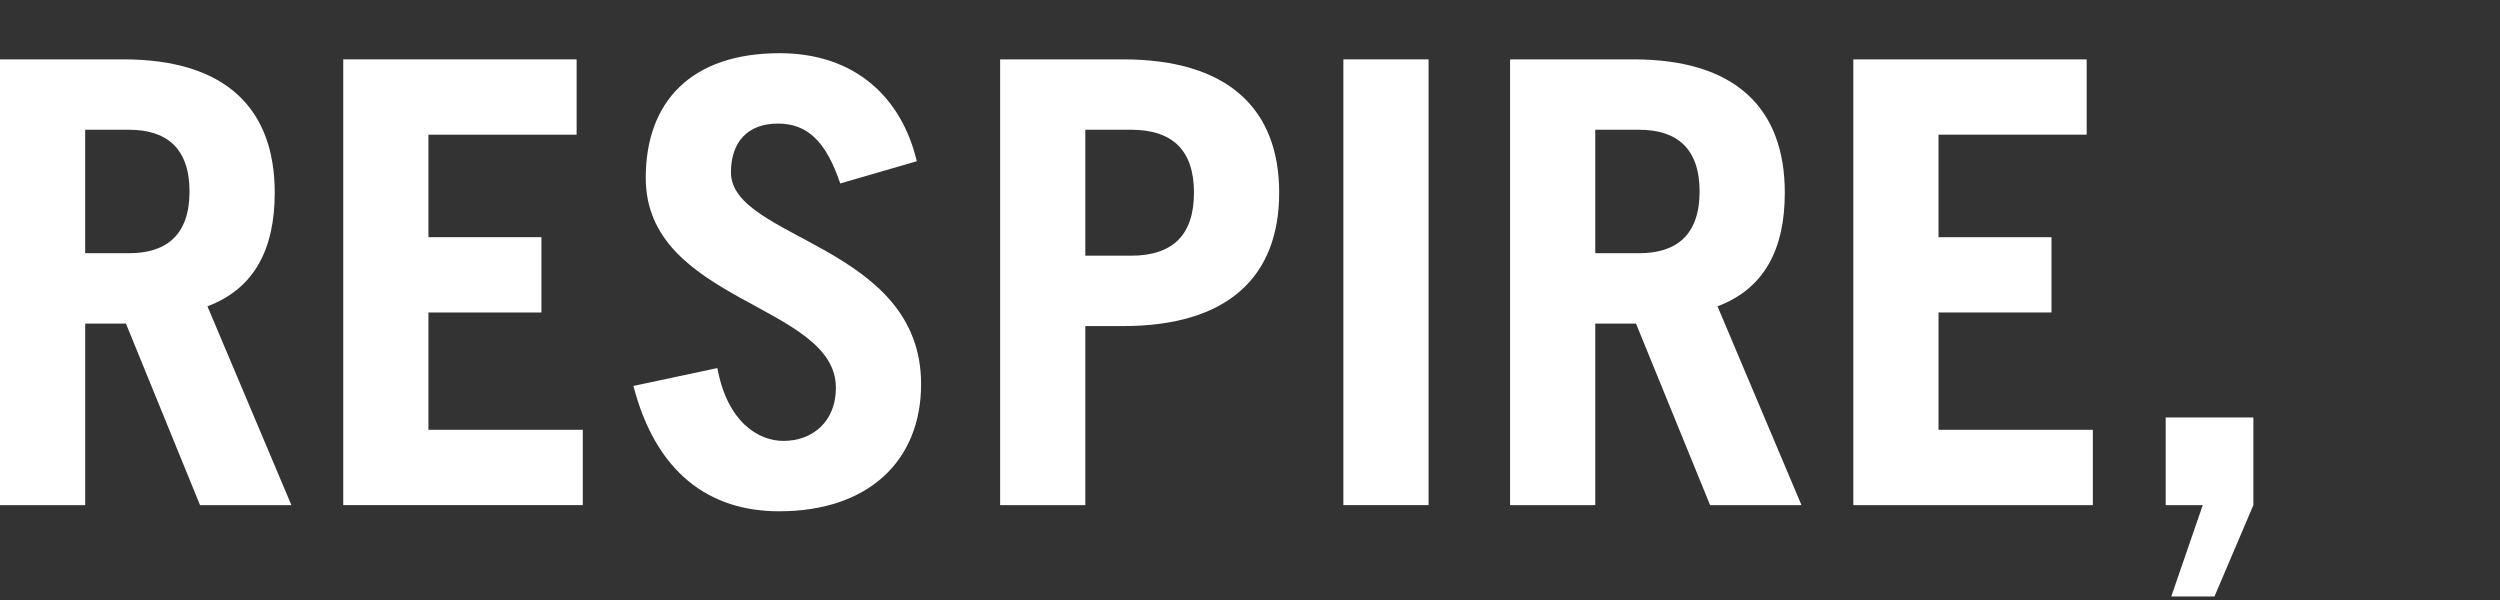
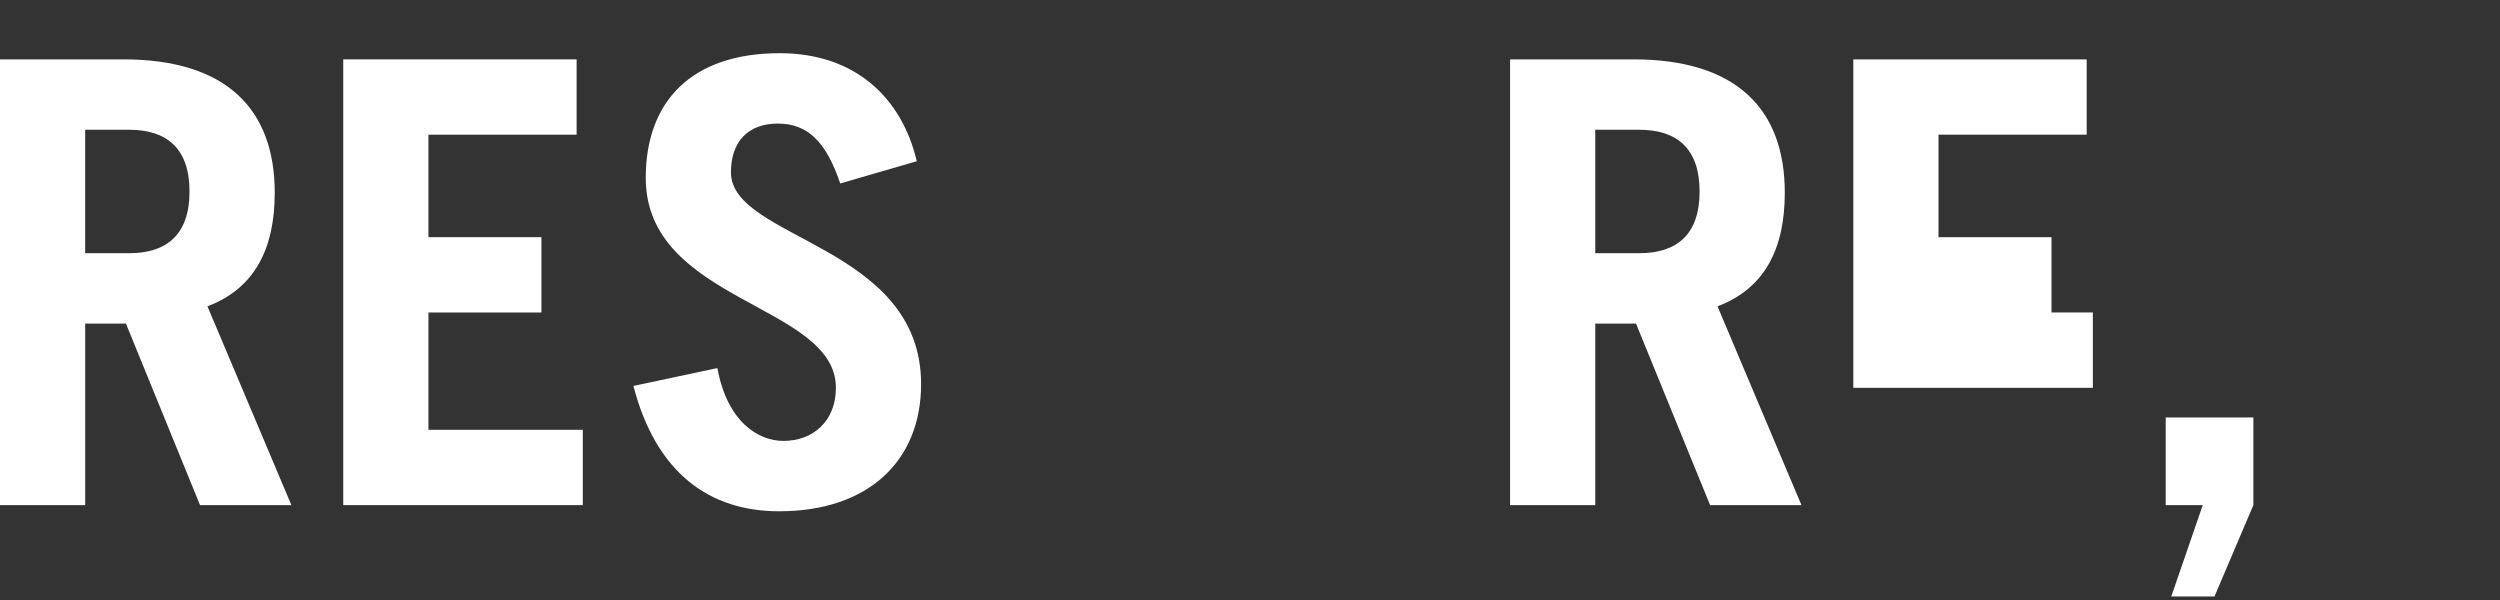
<svg xmlns="http://www.w3.org/2000/svg" version="1.1" id="Calque_1" x="0px" y="0px" width="708.66px" height="170.08px" viewBox="0 0 708.66 170.08" xml:space="preserve">
  <rect x="0" y="0" width="708.66" height="170.08" fill="#333333" stroke="none" />
  <path fill="#FFFFFF" d="M56.699,143.18l-21-51.451h-11.55v51.451H0V16.828h35c29.051,0,42.876,14,42.876,37.8 c0,15.751-5.601,27.125-19.075,32.2l23.8,56.352H56.699z M24.148,71.779h12.425c10.676,0,17.15-5.25,17.15-17.5 s-6.475-17.5-17.15-17.5H24.148V71.779z" />
  <path fill="#FFFFFF" d="M97.298,143.18V16.828h66.15v21.35h-42.001v29.051h32.026V88.58h-32.026v33.25h43.751v21.352h-67.9V143.18z" />
  <path fill="#FFFFFF" d="M238.174,52.003c-4.025-11.9-9.275-16.976-17.675-16.976c-8.575,0-13.302,5.25-13.302,13.825 c0,19.076,53.901,20.475,53.901,60.026c0,21.699-14.876,36.051-40.251,36.051c-19.601,0-34.826-10.674-41.301-35.525l23.8-5.074 c2.8,15.227,11.55,20.65,18.725,20.65c8.4,0,14.876-5.602,14.876-15.051c0-23.801-53.9-24.15-53.9-59.5 c0-21.701,12.95-35.351,37.976-35.351c21.525,0,34.65,12.775,38.852,30.625L238.174,52.003z" />
-   <path fill="#FFFFFF" d="M283.499,143.18V16.828h34.825c29.75,0,44.275,14,44.275,37.8c0,23.801-14.525,37.801-44.275,37.801h-10.676 v50.75H283.499z M307.648,72.479h12.95c11.9,0,17.852-5.95,17.852-17.851s-5.95-17.851-17.852-17.851h-12.95V72.479z" />
-   <path fill="#FFFFFF" d="M380.798,143.18V16.828h24.15V143.18H380.798z" />
  <path fill="#FFFFFF" d="M484.75,143.18l-21-51.451H452.2v51.451h-24.15V16.828h35c29.051,0,42.876,14,42.876,37.8 c0,15.751-5.601,27.125-19.075,32.2l23.801,56.352H484.75z M452.2,71.779h12.425c10.675,0,17.149-5.25,17.149-17.5 s-6.476-17.5-17.149-17.5H452.2V71.779z" />
-   <path fill="#FFFFFF" d="M525.349,143.18V16.828h66.15v21.35h-42v29.051h32.025V88.58h-32.025v33.25h43.75v21.352h-67.9V143.18z" />
+   <path fill="#FFFFFF" d="M525.349,143.18V16.828h66.15v21.35h-42v29.051h32.025V88.58h-32.025h43.75v21.352h-67.9V143.18z" />
  <path fill="#FFFFFF" d="M624.399,143.18h-10.5v-24.852h24.851v24.852l-11.025,25.9h-12.25L624.399,143.18z" />
</svg>